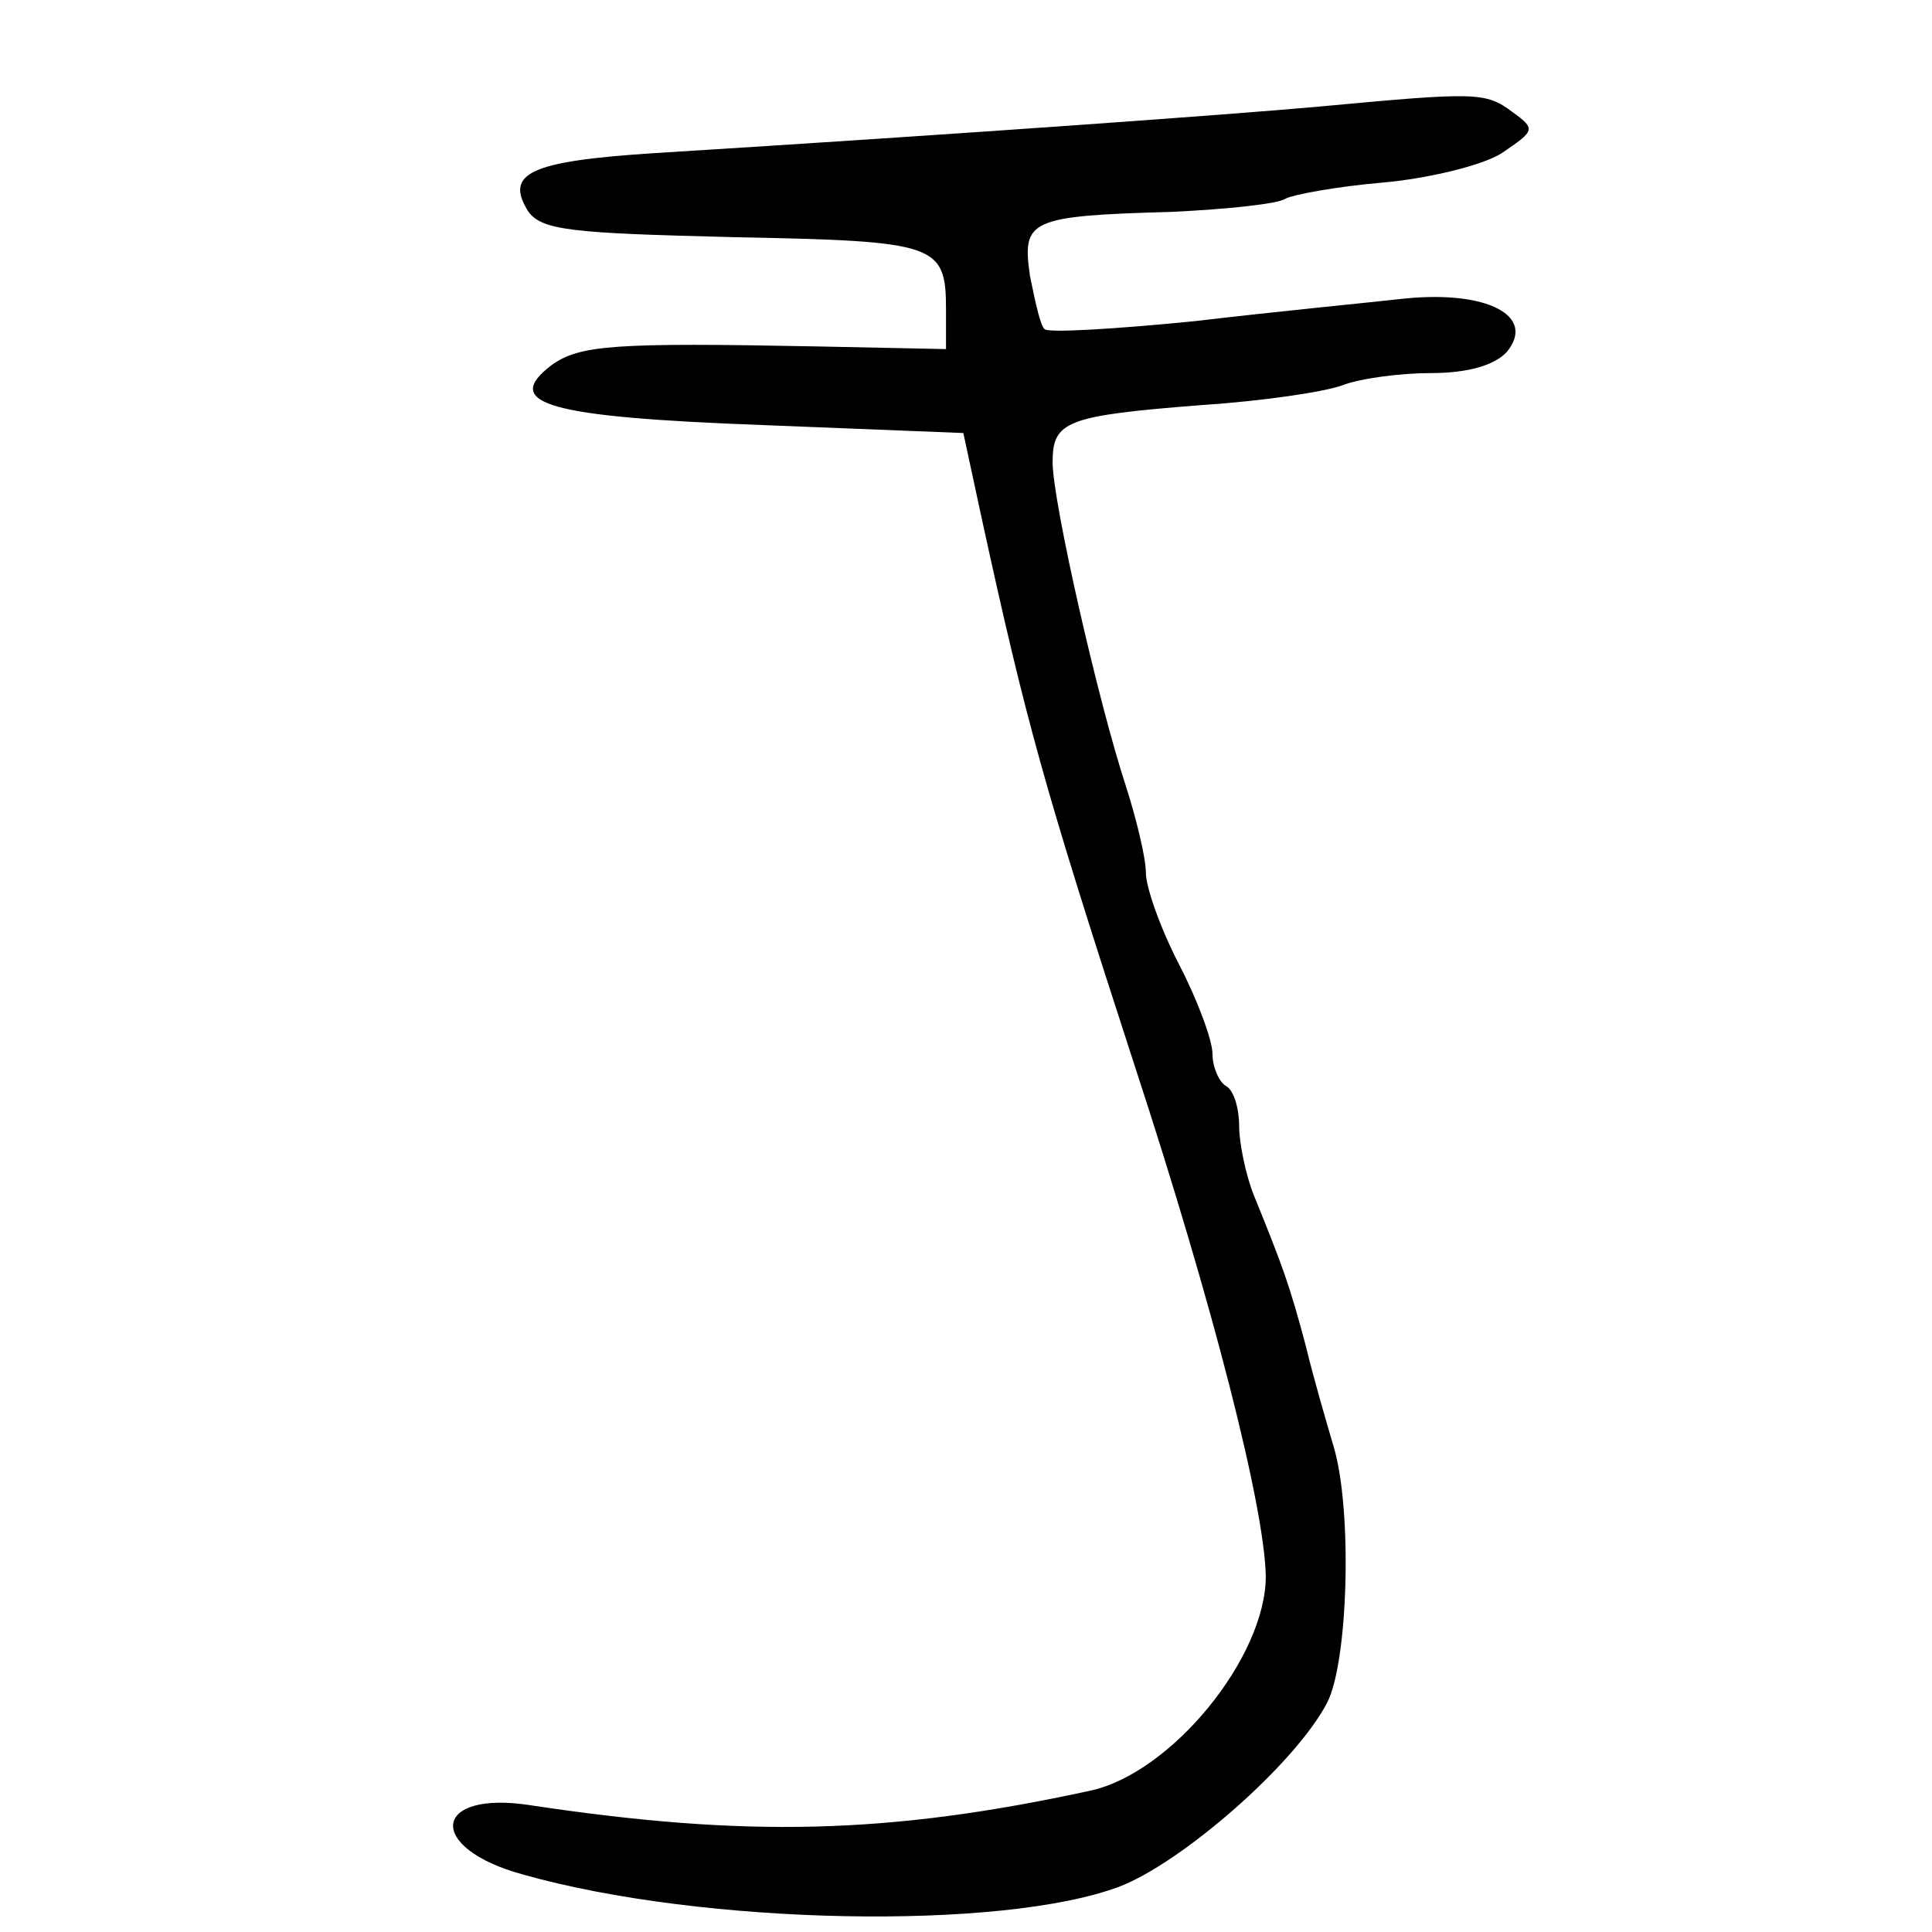
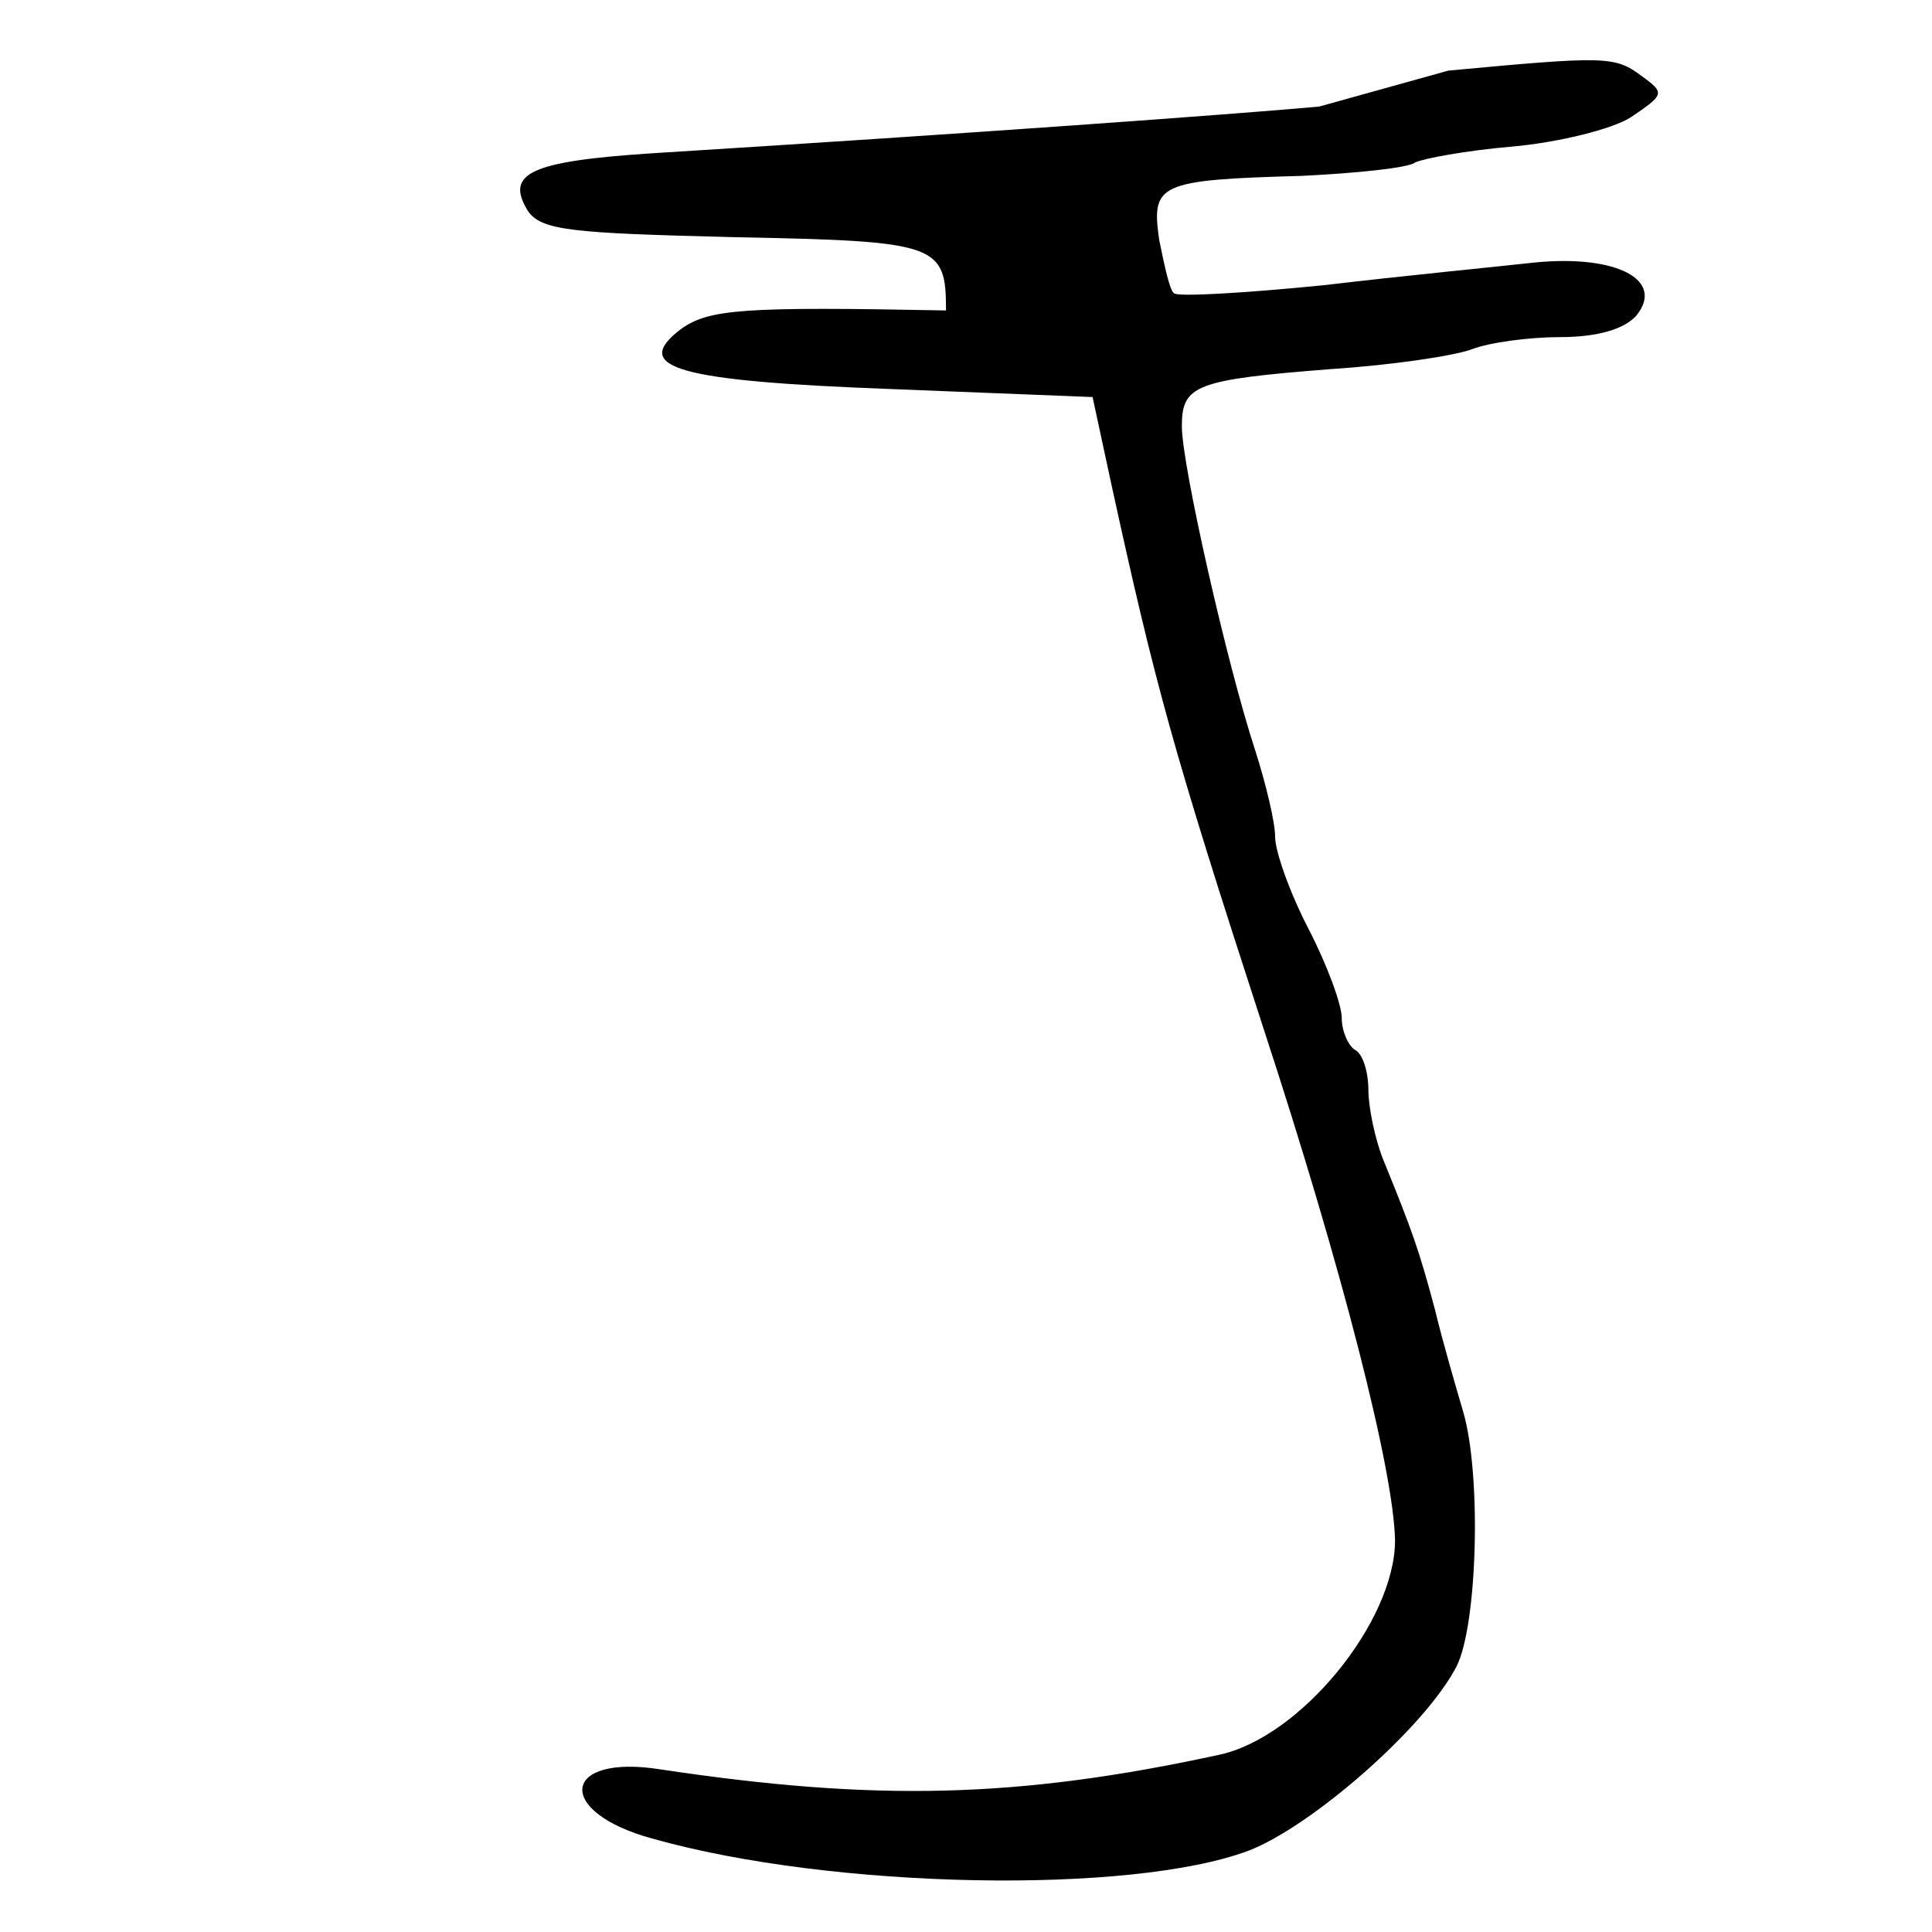
<svg xmlns="http://www.w3.org/2000/svg" version="1.0" width="145pt" height="145pt" viewBox="0 0 145 145" preserveAspectRatio="xMidYMid meet">
  <g transform="translate(0,145) scale(0.1,-0.1)" fill="#000000" stroke="none">
-     <path d="M990 1370 c-67 -6 -259 -20 -500 -35 -92 -6 -111 -15 -94 -43 10 -15 32 -17 155 -20 153 -3 159 -5 159 -55 l0 -29 -97 2 c-153 3 -178 1 -199 -14 -38 -29 -3 -39 158 -45 l151 -6 14 -65 c33 -151 46 -199 114 -408 60 -183 98 -333 99 -385 0 -61 -71 -148 -132 -161 -152 -33 -259 -35 -419 -11 -75 12 -80 -32 -6 -52 135 -38 359 -42 447 -9 47 18 132 92 156 138 16 31 19 145 5 192 -5 17 -15 51 -21 76 -12 45 -17 59 -39 113 -6 15 -11 39 -11 52 0 13 -4 27 -10 30 -5 3 -10 14 -10 24 0 10 -11 40 -25 67 -14 27 -25 58 -25 69 0 11 -7 40 -15 65 -21 64 -55 214 -55 243 0 31 10 35 112 43 46 3 93 10 106 15 13 5 43 9 66 9 28 0 48 6 57 16 22 27 -15 46 -76 40 -27 -3 -99 -10 -158 -17 -60 -6 -111 -9 -113 -6 -3 2 -7 20 -11 40 -6 42 -1 45 107 48 41 2 80 6 85 10 6 3 38 9 73 12 34 3 75 13 89 22 25 17 26 18 8 31 -20 15 -27 15 -145 4z" />
+     <path d="M990 1370 c-67 -6 -259 -20 -500 -35 -92 -6 -111 -15 -94 -43 10 -15 32 -17 155 -20 153 -3 159 -5 159 -55 c-153 3 -178 1 -199 -14 -38 -29 -3 -39 158 -45 l151 -6 14 -65 c33 -151 46 -199 114 -408 60 -183 98 -333 99 -385 0 -61 -71 -148 -132 -161 -152 -33 -259 -35 -419 -11 -75 12 -80 -32 -6 -52 135 -38 359 -42 447 -9 47 18 132 92 156 138 16 31 19 145 5 192 -5 17 -15 51 -21 76 -12 45 -17 59 -39 113 -6 15 -11 39 -11 52 0 13 -4 27 -10 30 -5 3 -10 14 -10 24 0 10 -11 40 -25 67 -14 27 -25 58 -25 69 0 11 -7 40 -15 65 -21 64 -55 214 -55 243 0 31 10 35 112 43 46 3 93 10 106 15 13 5 43 9 66 9 28 0 48 6 57 16 22 27 -15 46 -76 40 -27 -3 -99 -10 -158 -17 -60 -6 -111 -9 -113 -6 -3 2 -7 20 -11 40 -6 42 -1 45 107 48 41 2 80 6 85 10 6 3 38 9 73 12 34 3 75 13 89 22 25 17 26 18 8 31 -20 15 -27 15 -145 4z" />
  </g>
</svg>